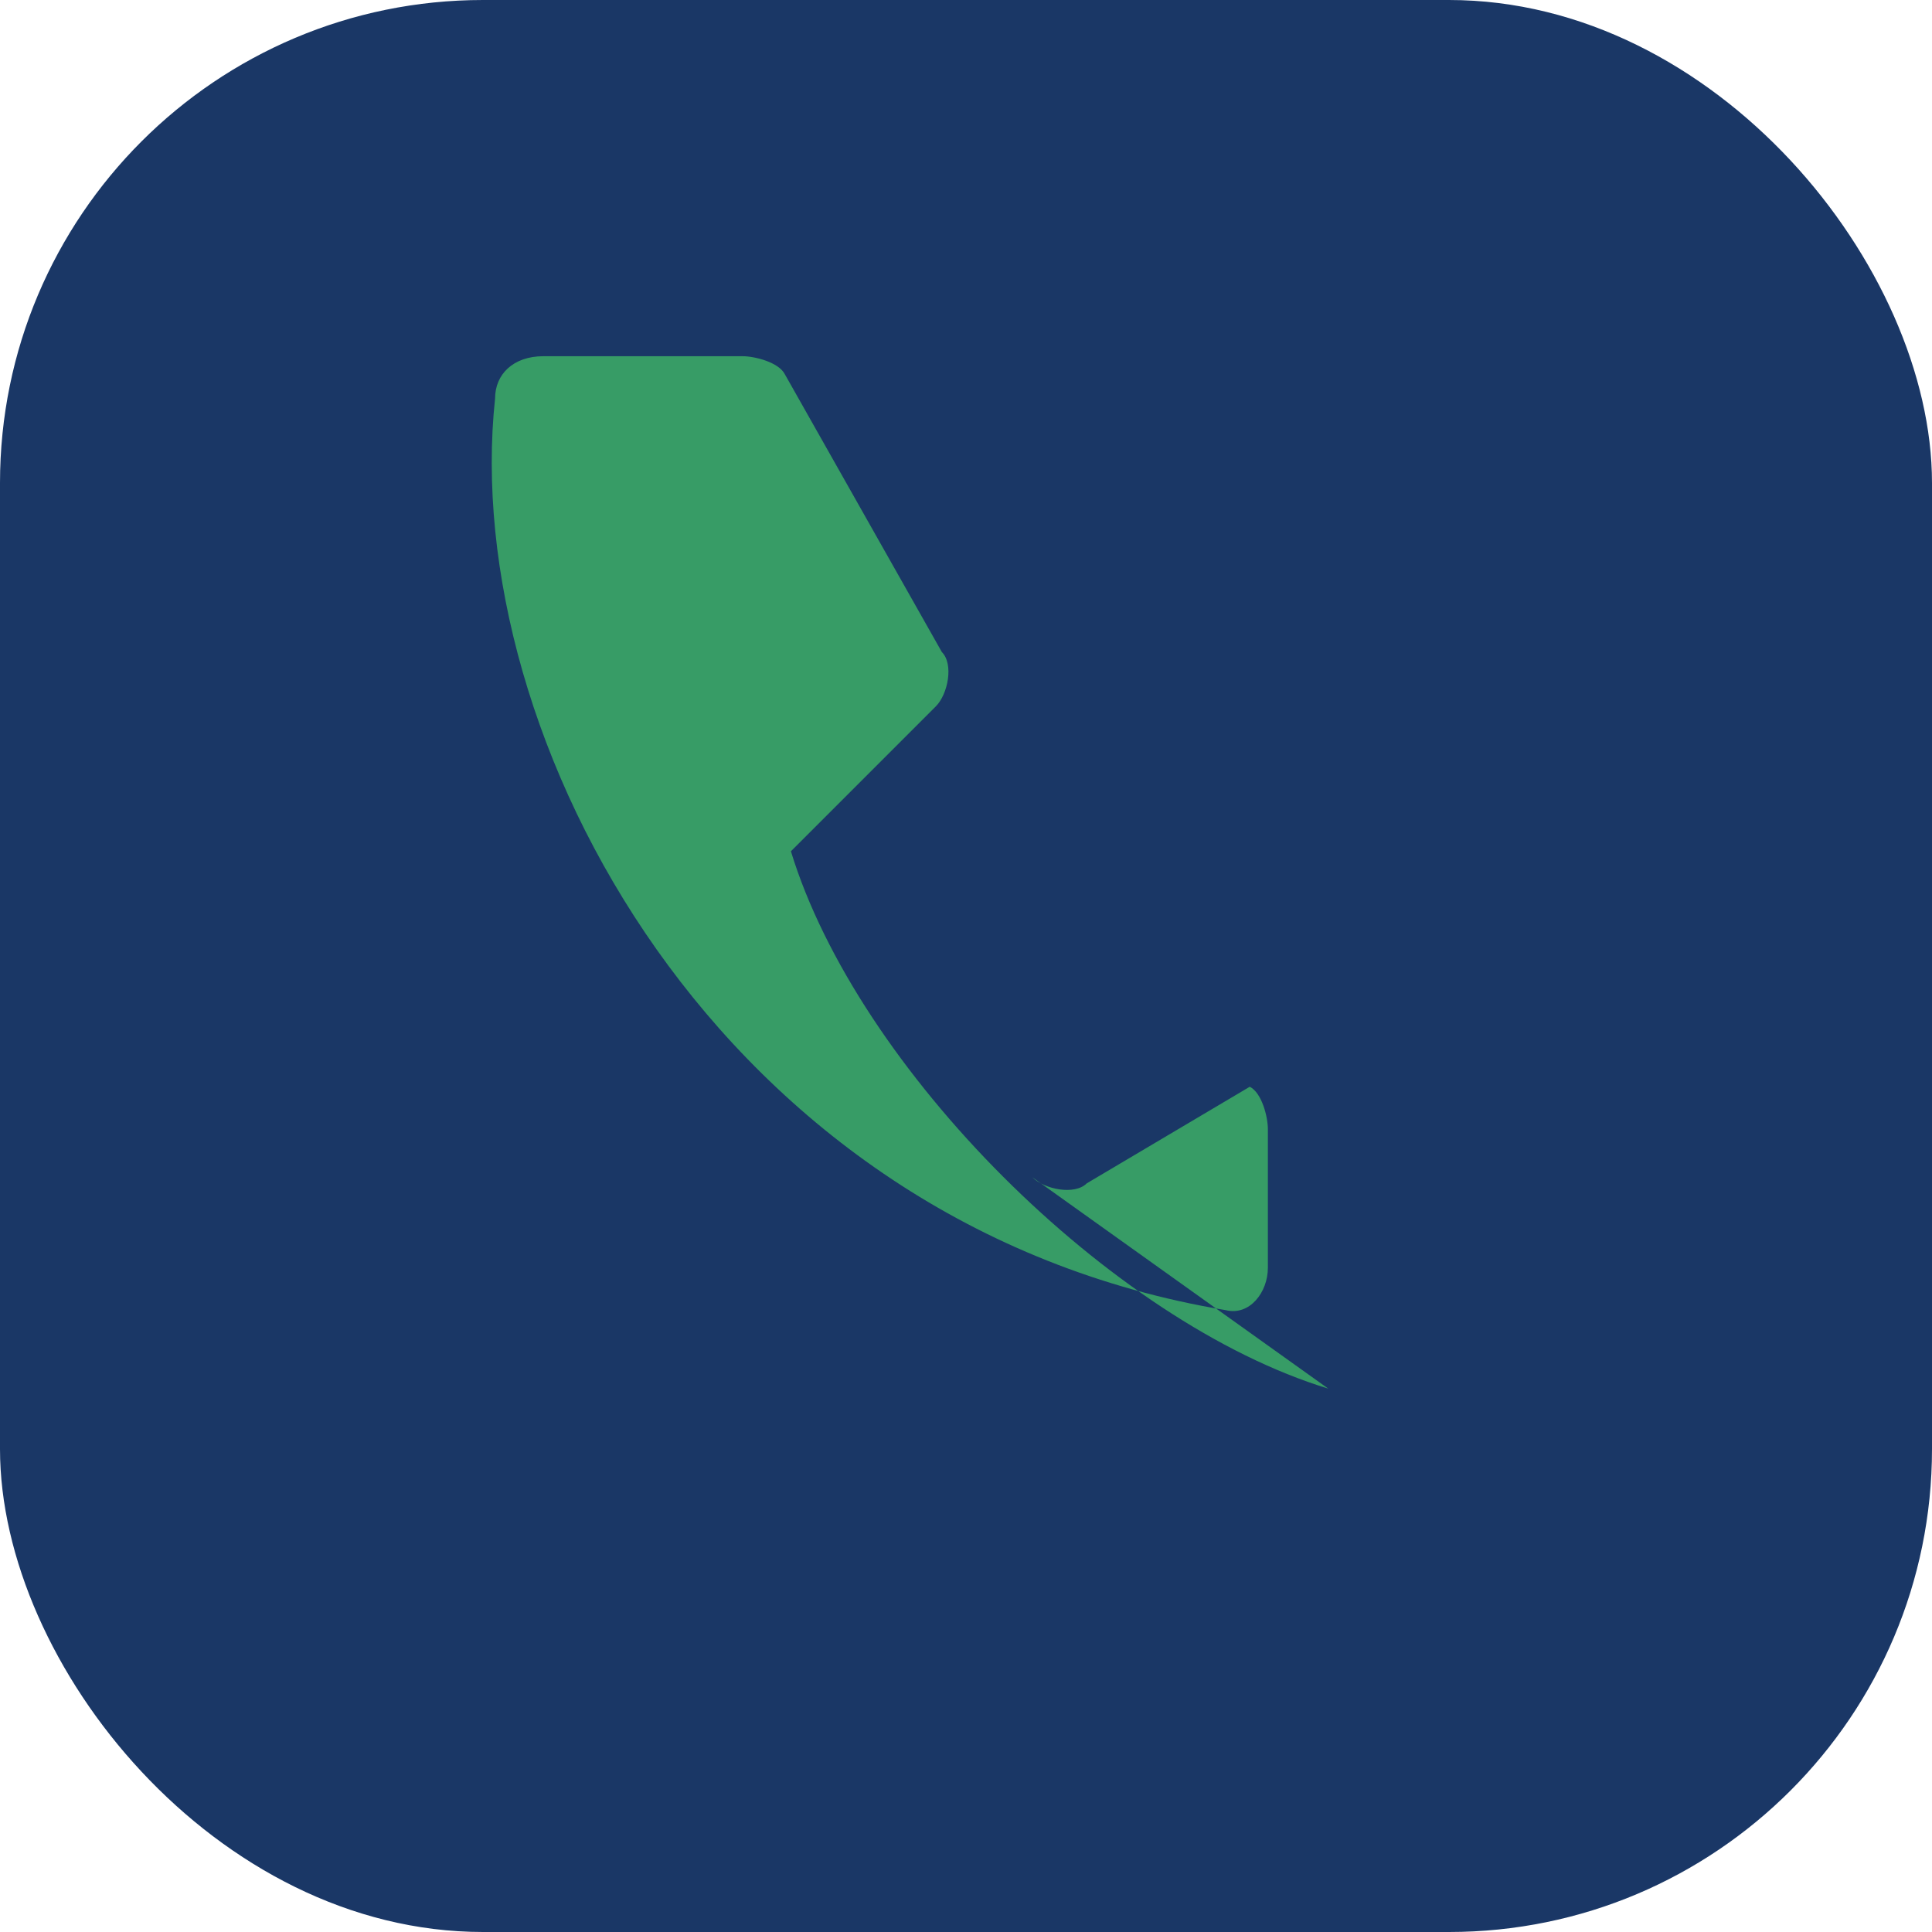
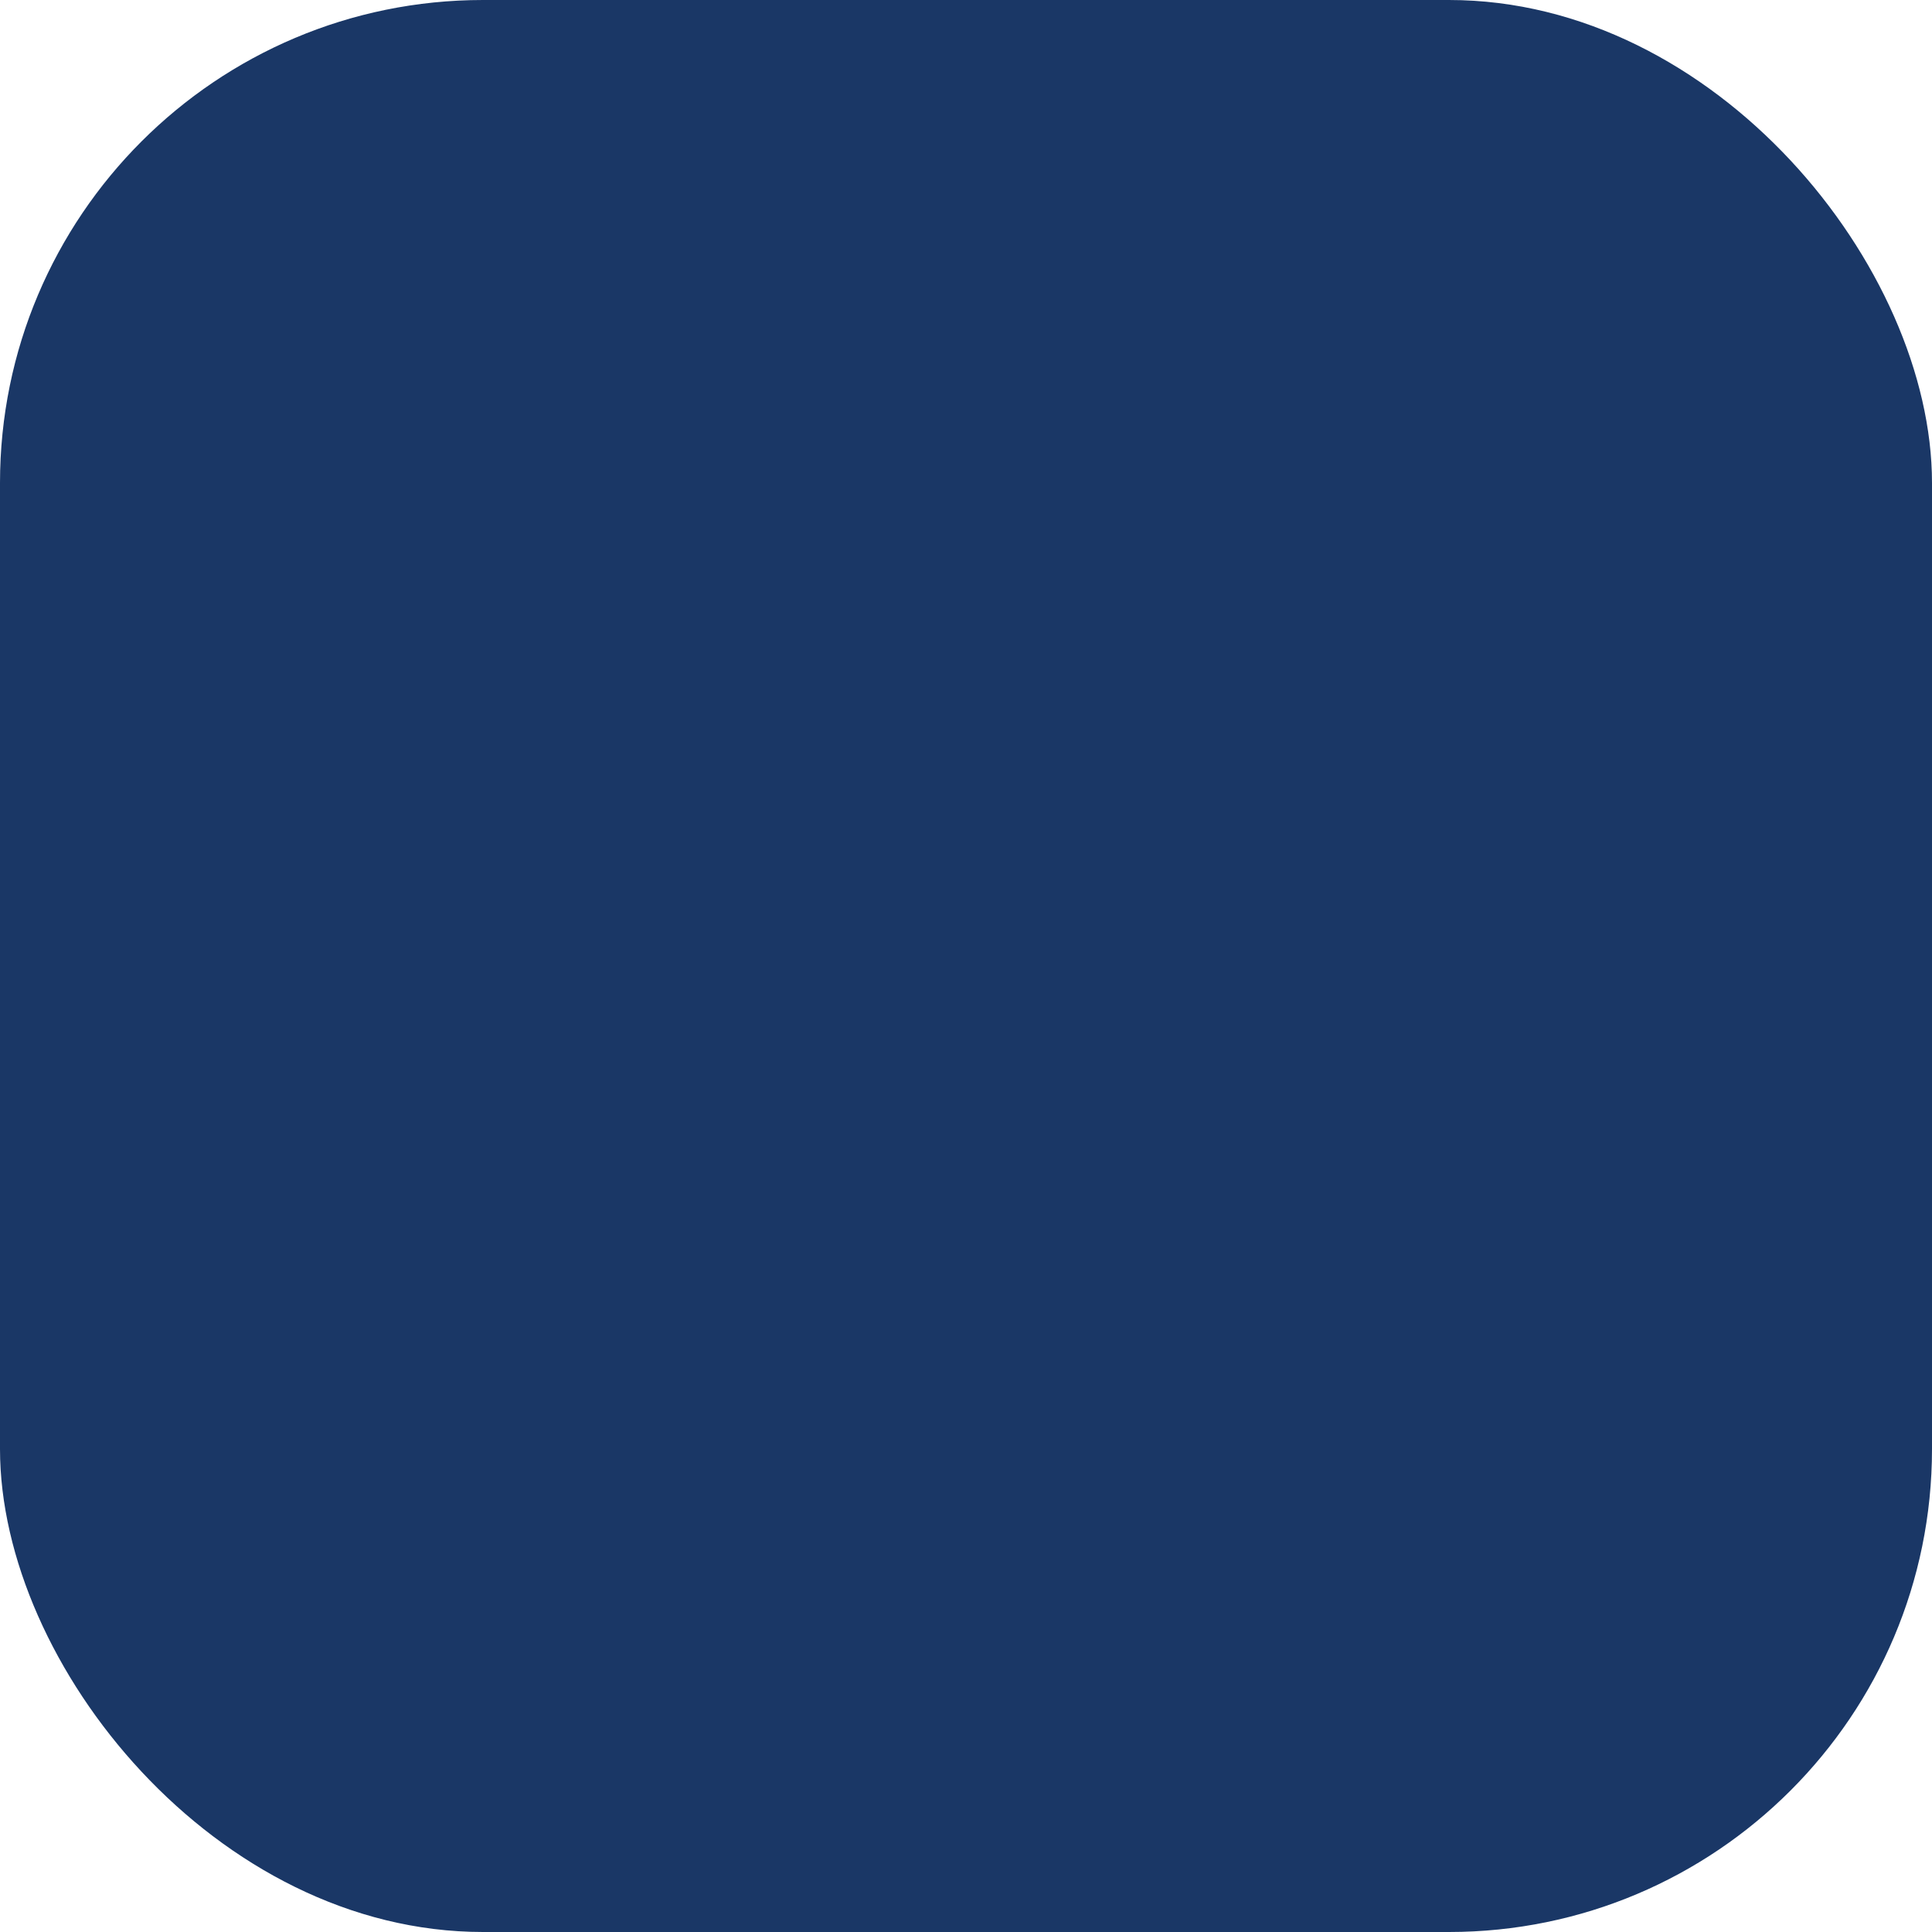
<svg xmlns="http://www.w3.org/2000/svg" width="32" height="32" viewBox="0 0 32 32">
  <rect width="32" height="32" rx="8" fill="#1A3766" />
-   <path d="M22 23c-3.6-1.1-7.8-5.3-8.9-8.9l2.4-2.4c.2-.2.3-.7.1-.9l-2.6-4.6c-.1-.2-.5-.3-.7-.3H9c-.5 0-.8.3-.8.7C7.6 12.2 11.9 20.3 20.3 21.7c.4.1.7-.3.7-.7v-2.3c0-.2-.1-.6-.3-.7L18 19.6c-.2.2-.7.1-.9-.1z" fill="#379C66" />
</svg>